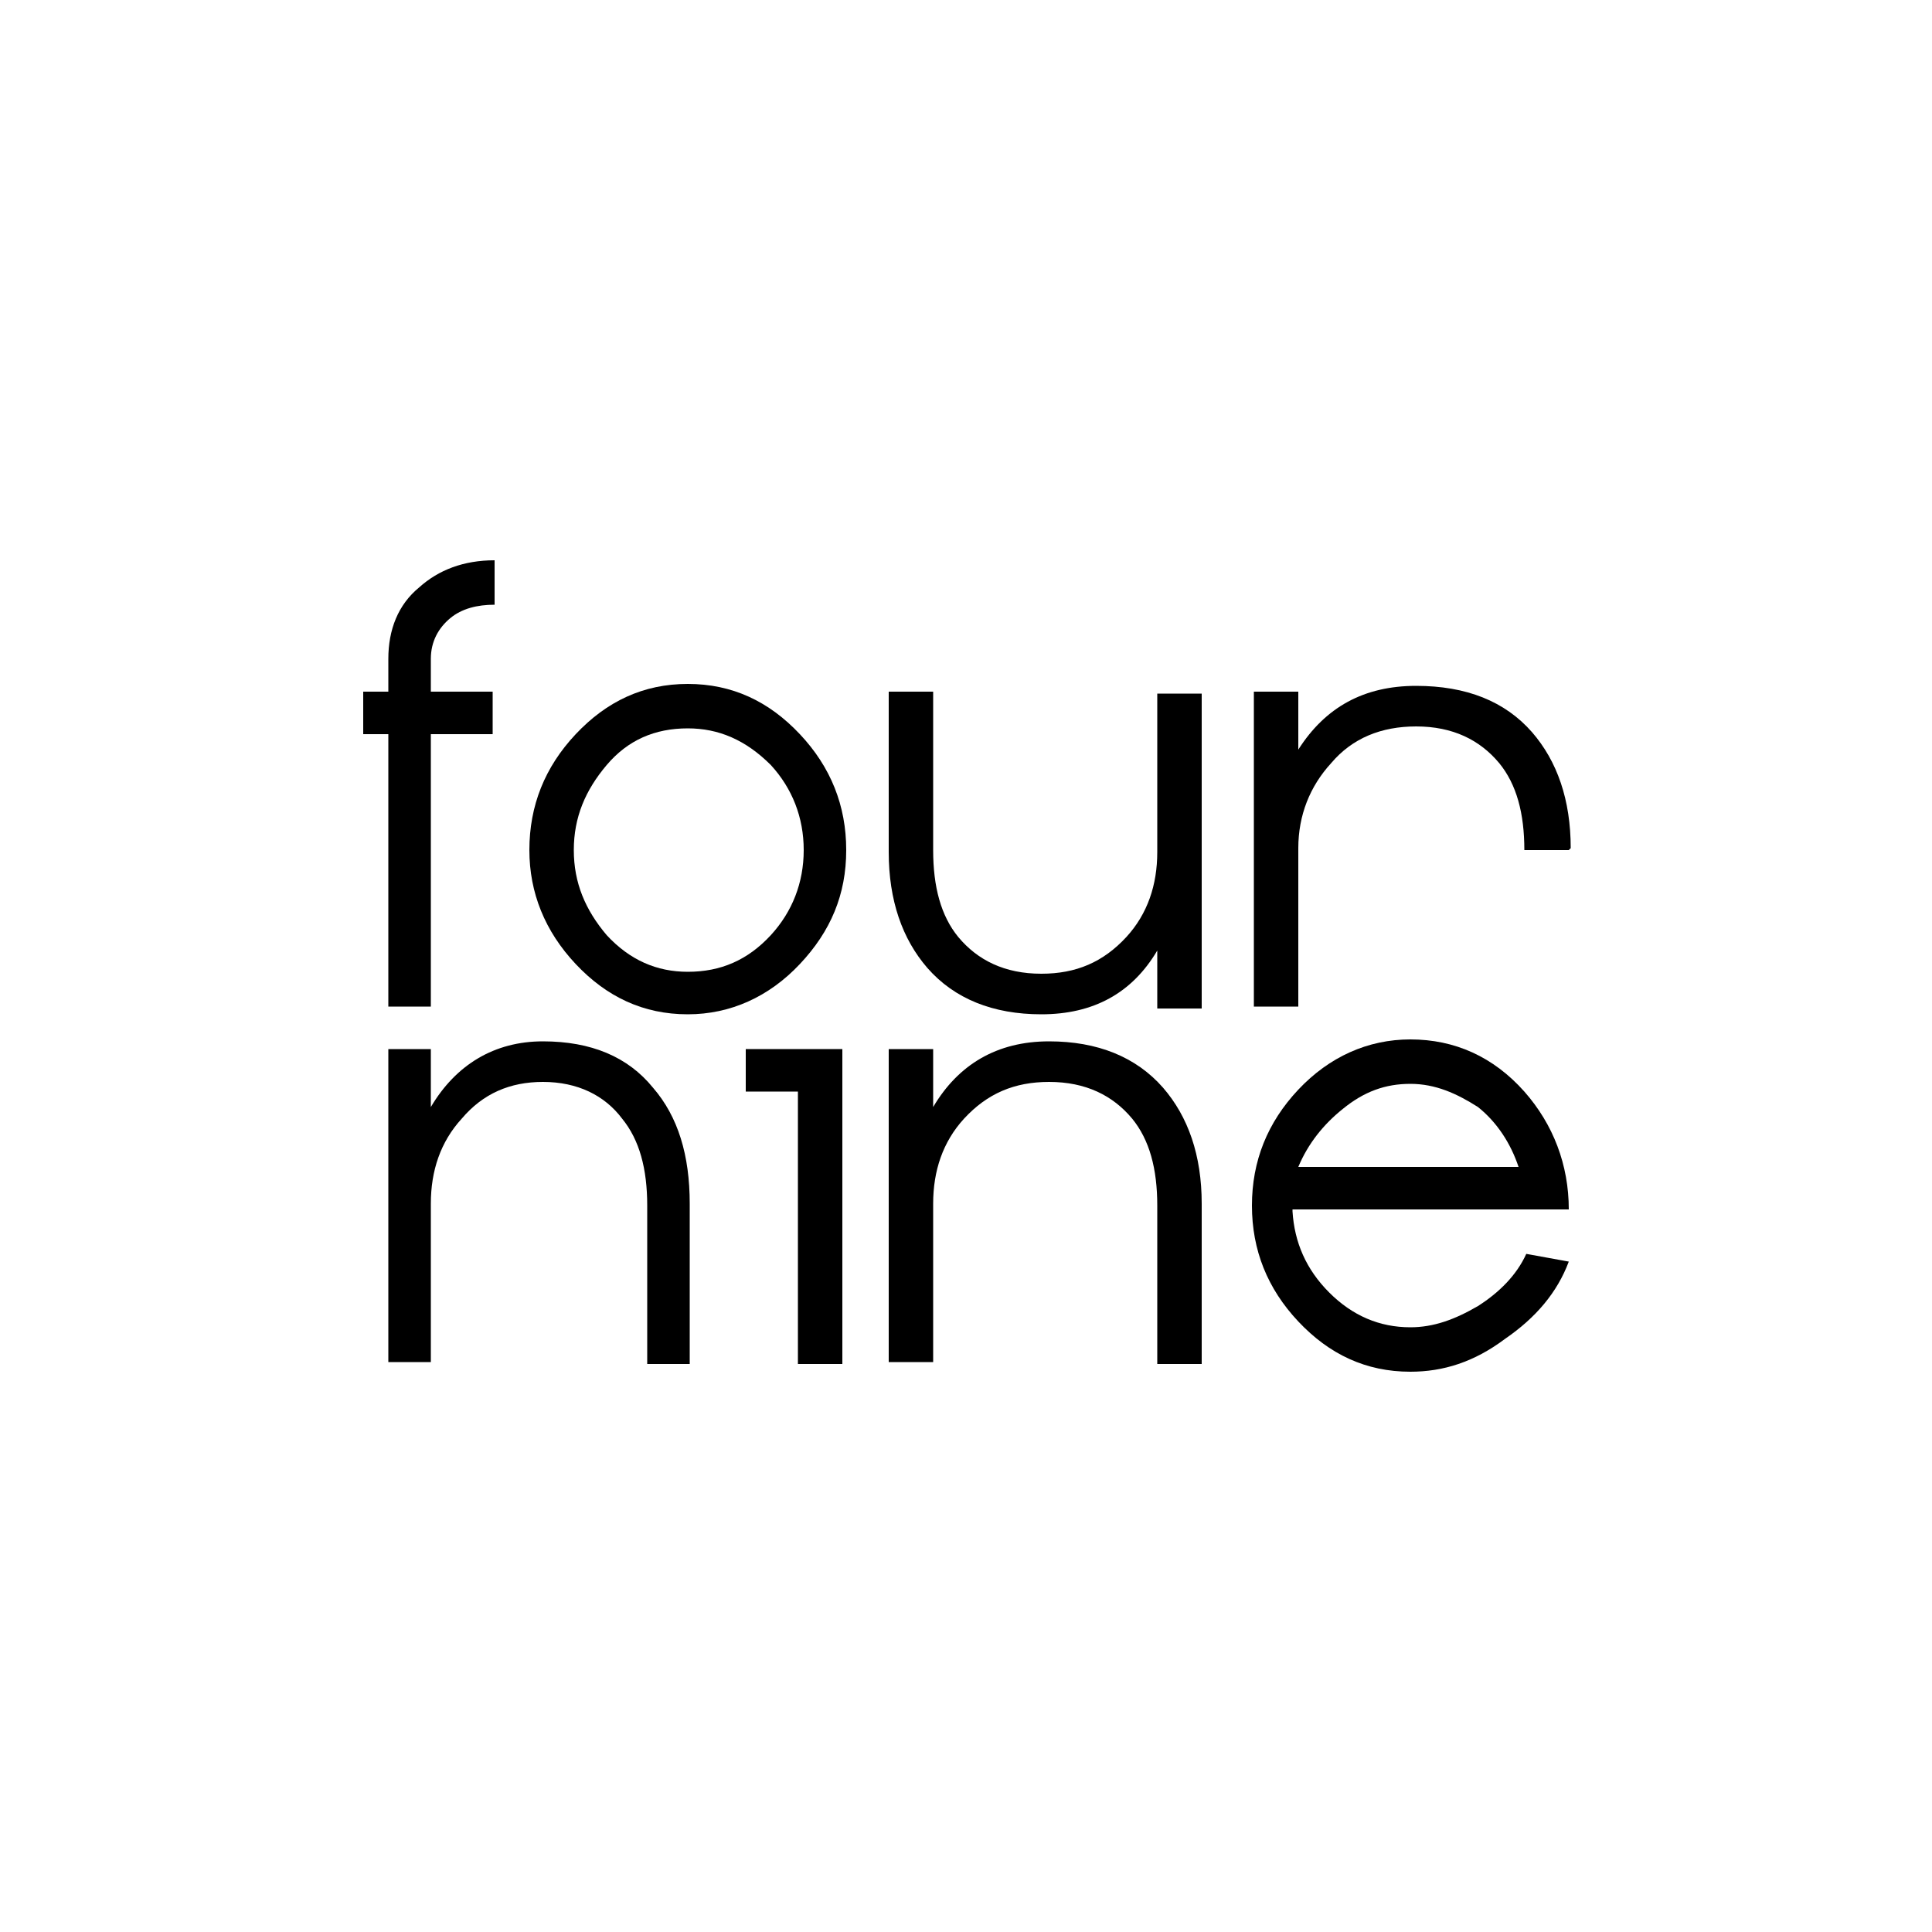
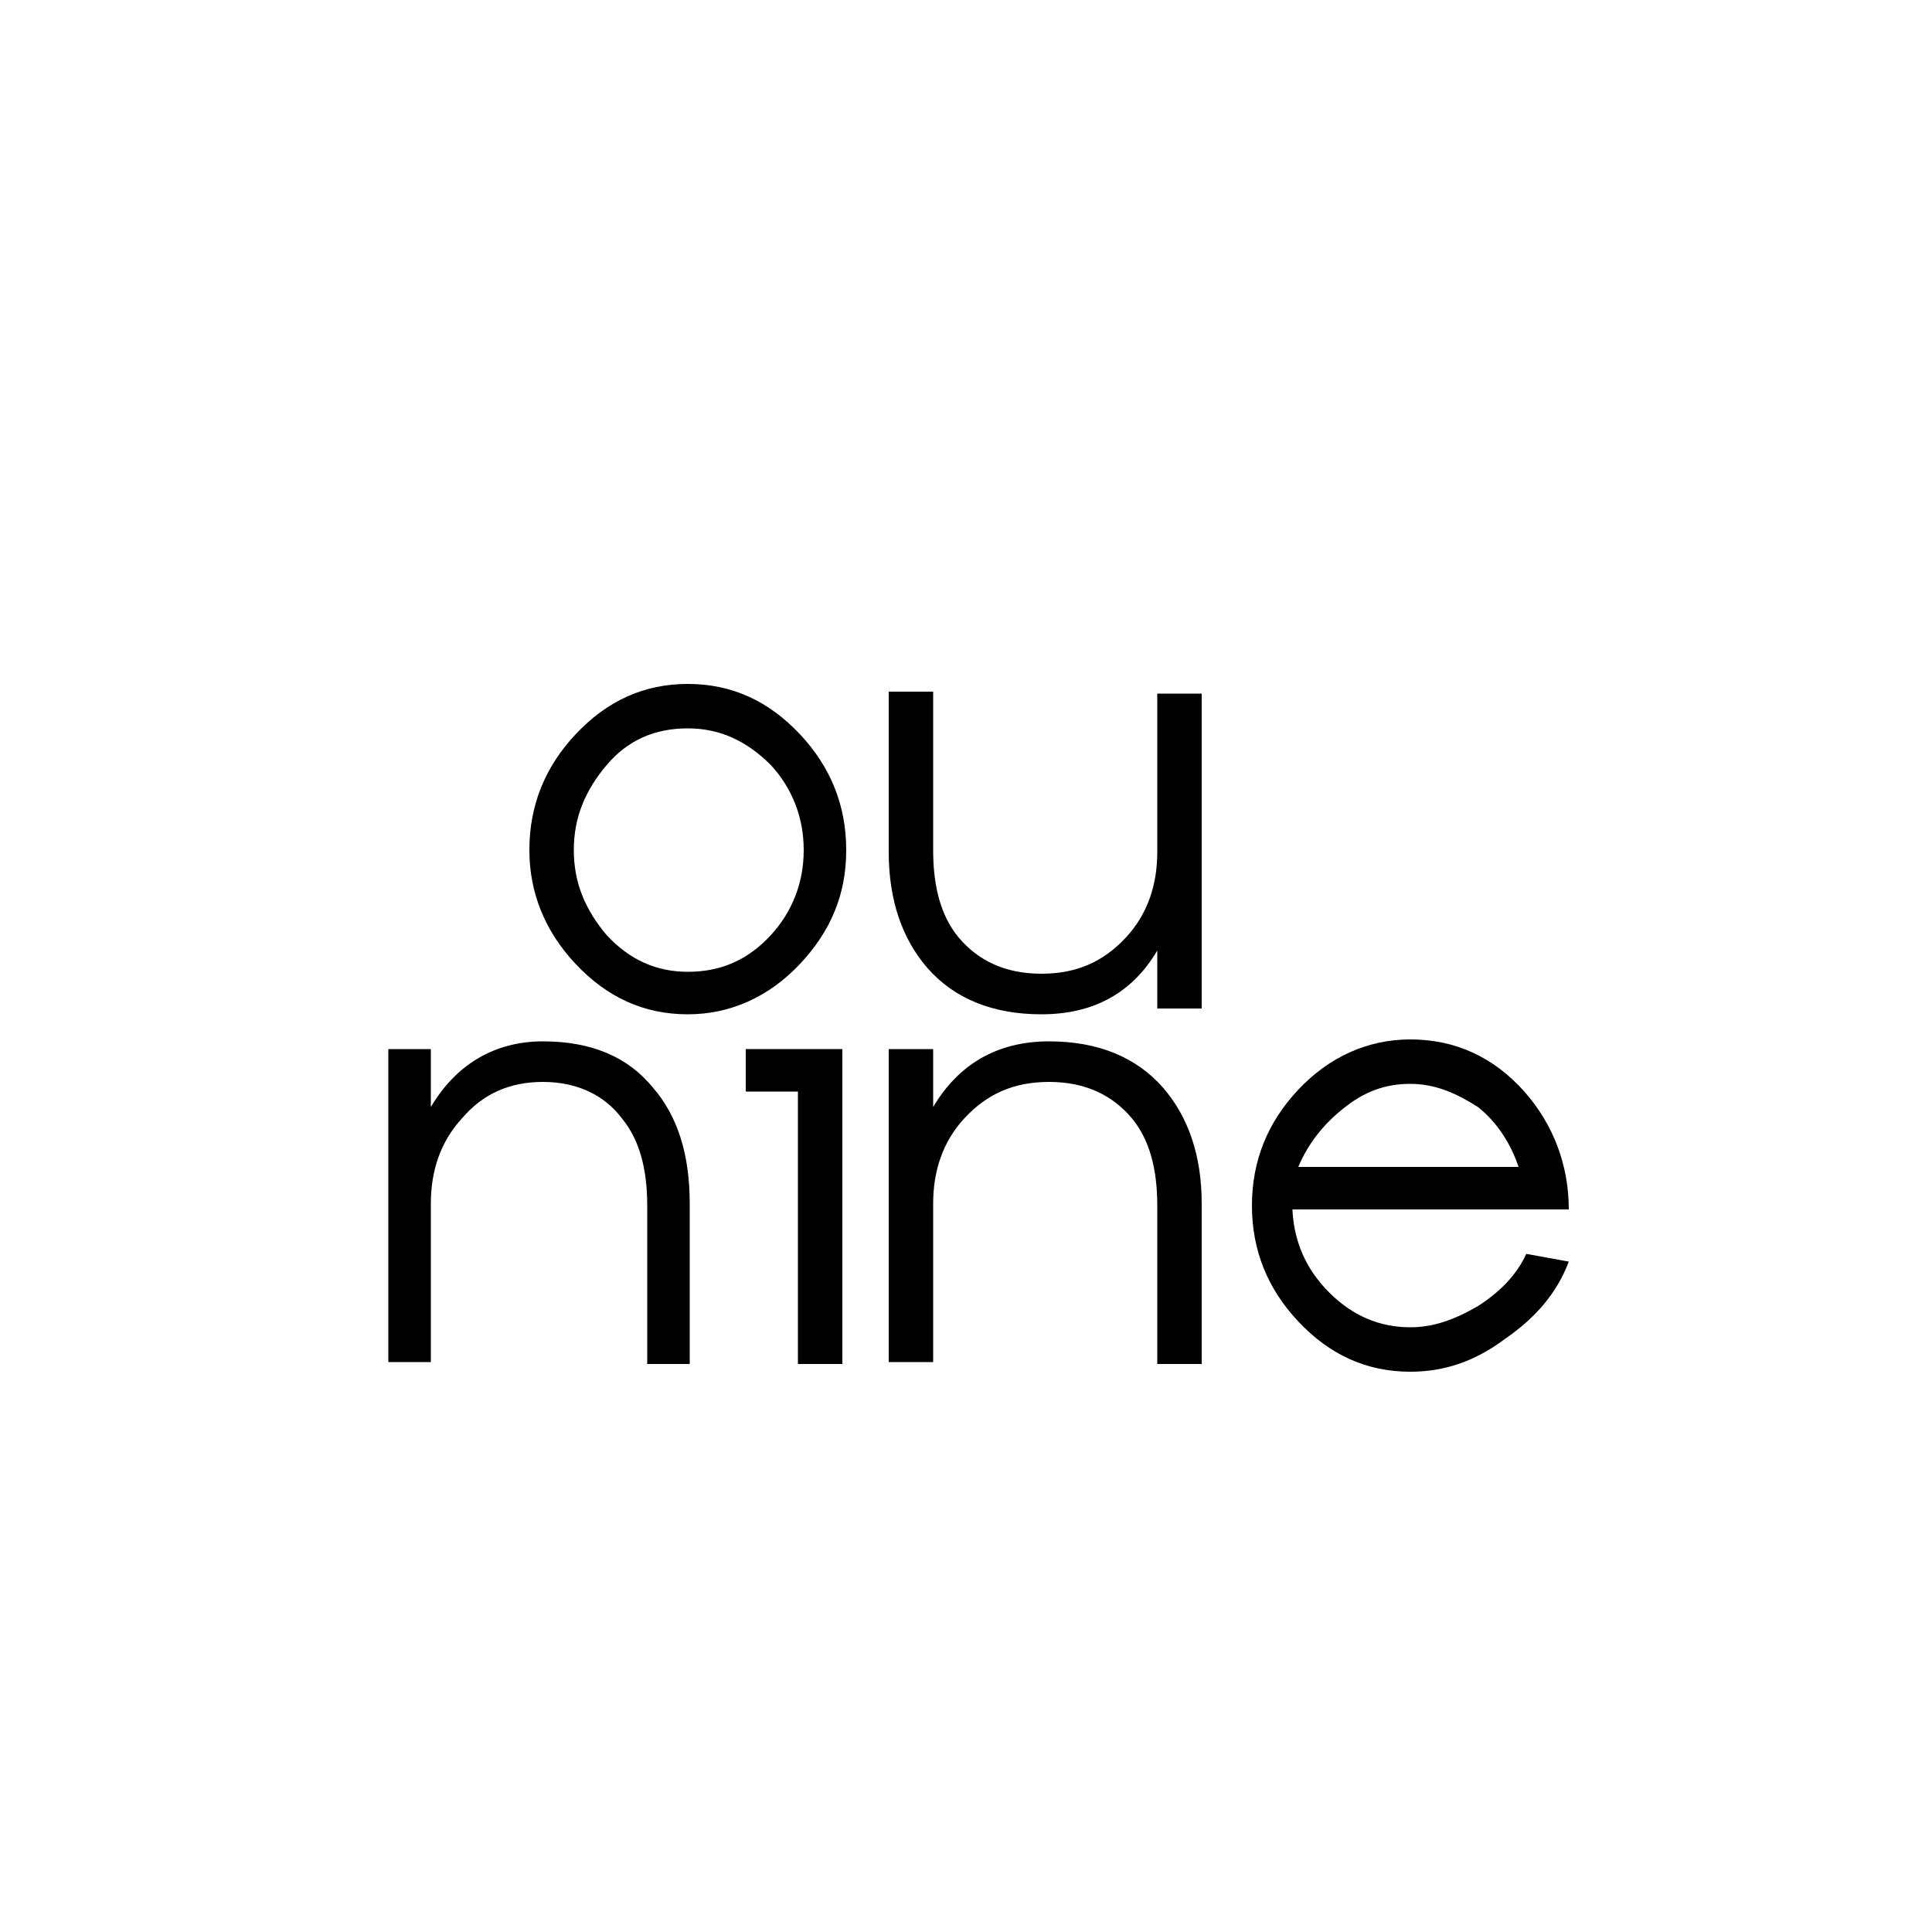
<svg xmlns="http://www.w3.org/2000/svg" version="1.1" id="Layer_1" x="0px" y="0px" viewBox="0 0 100 100" style="enable-background:new 0 0 100 100;" xml:space="preserve">
  <style type="text/css">
	.st0{fill:#FFFFFF;}
</style>
  <rect class="st0" width="100" height="100" />
  <g>
-     <path d="M25.6,31.3c-0.9,0-1.7,0.2-2.3,0.7c-0.6,0.5-1,1.2-1,2.1v1.7h3.2V38h-3.2v14.1h-2.2V38h-1.3v-2.2h1.3v-1.7   c0-1.5,0.5-2.8,1.6-3.7c1-0.9,2.3-1.4,3.9-1.4V31.3z" />
    <path d="M35.6,37.7c-1.7,0-3.1,0.6-4.2,1.9c-1.1,1.3-1.7,2.7-1.7,4.4c0,1.7,0.6,3.1,1.7,4.4c1.2,1.3,2.6,1.9,4.2,1.9   c1.7,0,3.1-0.6,4.3-1.9c1.1-1.2,1.7-2.7,1.7-4.4c0-1.7-0.6-3.2-1.7-4.4C38.6,38.3,37.2,37.7,35.6,37.7 M35.6,35.4   c2.3,0,4.2,0.9,5.8,2.6c1.6,1.7,2.4,3.7,2.4,6c0,2.3-0.8,4.2-2.4,5.9c-1.6,1.7-3.6,2.6-5.8,2.6c-2.3,0-4.2-0.9-5.8-2.6   c-1.6-1.7-2.4-3.7-2.4-5.9c0-2.3,0.8-4.3,2.4-6C31.4,36.3,33.3,35.4,35.6,35.4" />
    <path d="M20.1,54.3h2.2v3c1.3-2.2,3.3-3.4,5.8-3.4c2.5,0,4.4,0.8,5.7,2.4c1.3,1.5,1.9,3.5,1.9,6v8.3h-2.2v-8.2   c0-1.9-0.4-3.4-1.3-4.5c-0.9-1.2-2.3-1.9-4.1-1.9c-1.7,0-3.1,0.6-4.2,1.9c-1.1,1.2-1.6,2.7-1.6,4.4v8.2h-2.2V54.3z" />
    <polygon points="38.6,54.3 43.6,54.3 43.6,70.6 41.3,70.6 41.3,56.5 38.6,56.5  " />
    <path d="M46,54.3h2.3v3c1.3-2.2,3.3-3.4,6-3.4c2.5,0,4.5,0.8,5.9,2.4c1.3,1.5,2,3.5,2,6v8.3h-2.3v-8.2c0-1.9-0.4-3.4-1.3-4.5   c-1-1.2-2.4-1.9-4.3-1.9c-1.8,0-3.2,0.6-4.4,1.9c-1.1,1.2-1.6,2.7-1.6,4.4v8.2H46V54.3z" />
    <path d="M62.2,52.2h-2.3v-3c-1.3,2.2-3.3,3.3-6,3.3c-2.5,0-4.5-0.8-5.9-2.4c-1.3-1.5-2-3.5-2-6v-8.3h2.3V44c0,1.9,0.4,3.4,1.3,4.5   c1,1.2,2.4,1.9,4.3,1.9c1.8,0,3.2-0.6,4.4-1.9c1.1-1.2,1.6-2.7,1.6-4.4v-8.2h2.3V52.2z" />
-     <path d="M81.2,44h-2.3c0-1.9-0.4-3.4-1.3-4.5c-1-1.2-2.4-1.9-4.3-1.9c-1.8,0-3.3,0.6-4.4,1.9c-1.1,1.2-1.7,2.7-1.7,4.4v8.2h-2.3   V35.8h2.3v3c1.4-2.2,3.4-3.3,6.1-3.3c2.6,0,4.6,0.8,6,2.4c1.3,1.5,2,3.5,2,6L81.2,44z" />
    <path d="M73,56.1c-1.3,0-2.4,0.4-3.5,1.3c-1,0.8-1.8,1.8-2.3,3h11.4c-0.4-1.2-1.1-2.3-2.1-3.1C75.4,56.6,74.3,56.1,73,56.1    M66.9,62.7c0.1,1.6,0.7,3,1.9,4.2c1.2,1.2,2.6,1.8,4.2,1.8c1.2,0,2.3-0.4,3.5-1.1c1.1-0.7,2-1.6,2.5-2.7l2.2,0.4   c-0.6,1.6-1.7,2.9-3.3,4C76.3,70.5,74.7,71,73,71c-2.3,0-4.2-0.9-5.8-2.6c-1.6-1.7-2.4-3.7-2.4-6c0-2.3,0.8-4.3,2.4-6   c1.6-1.7,3.6-2.6,5.8-2.6c2.3,0,4.3,0.9,5.9,2.7c1.5,1.7,2.3,3.8,2.3,6.1H66.9z" />
  </g>
</svg>